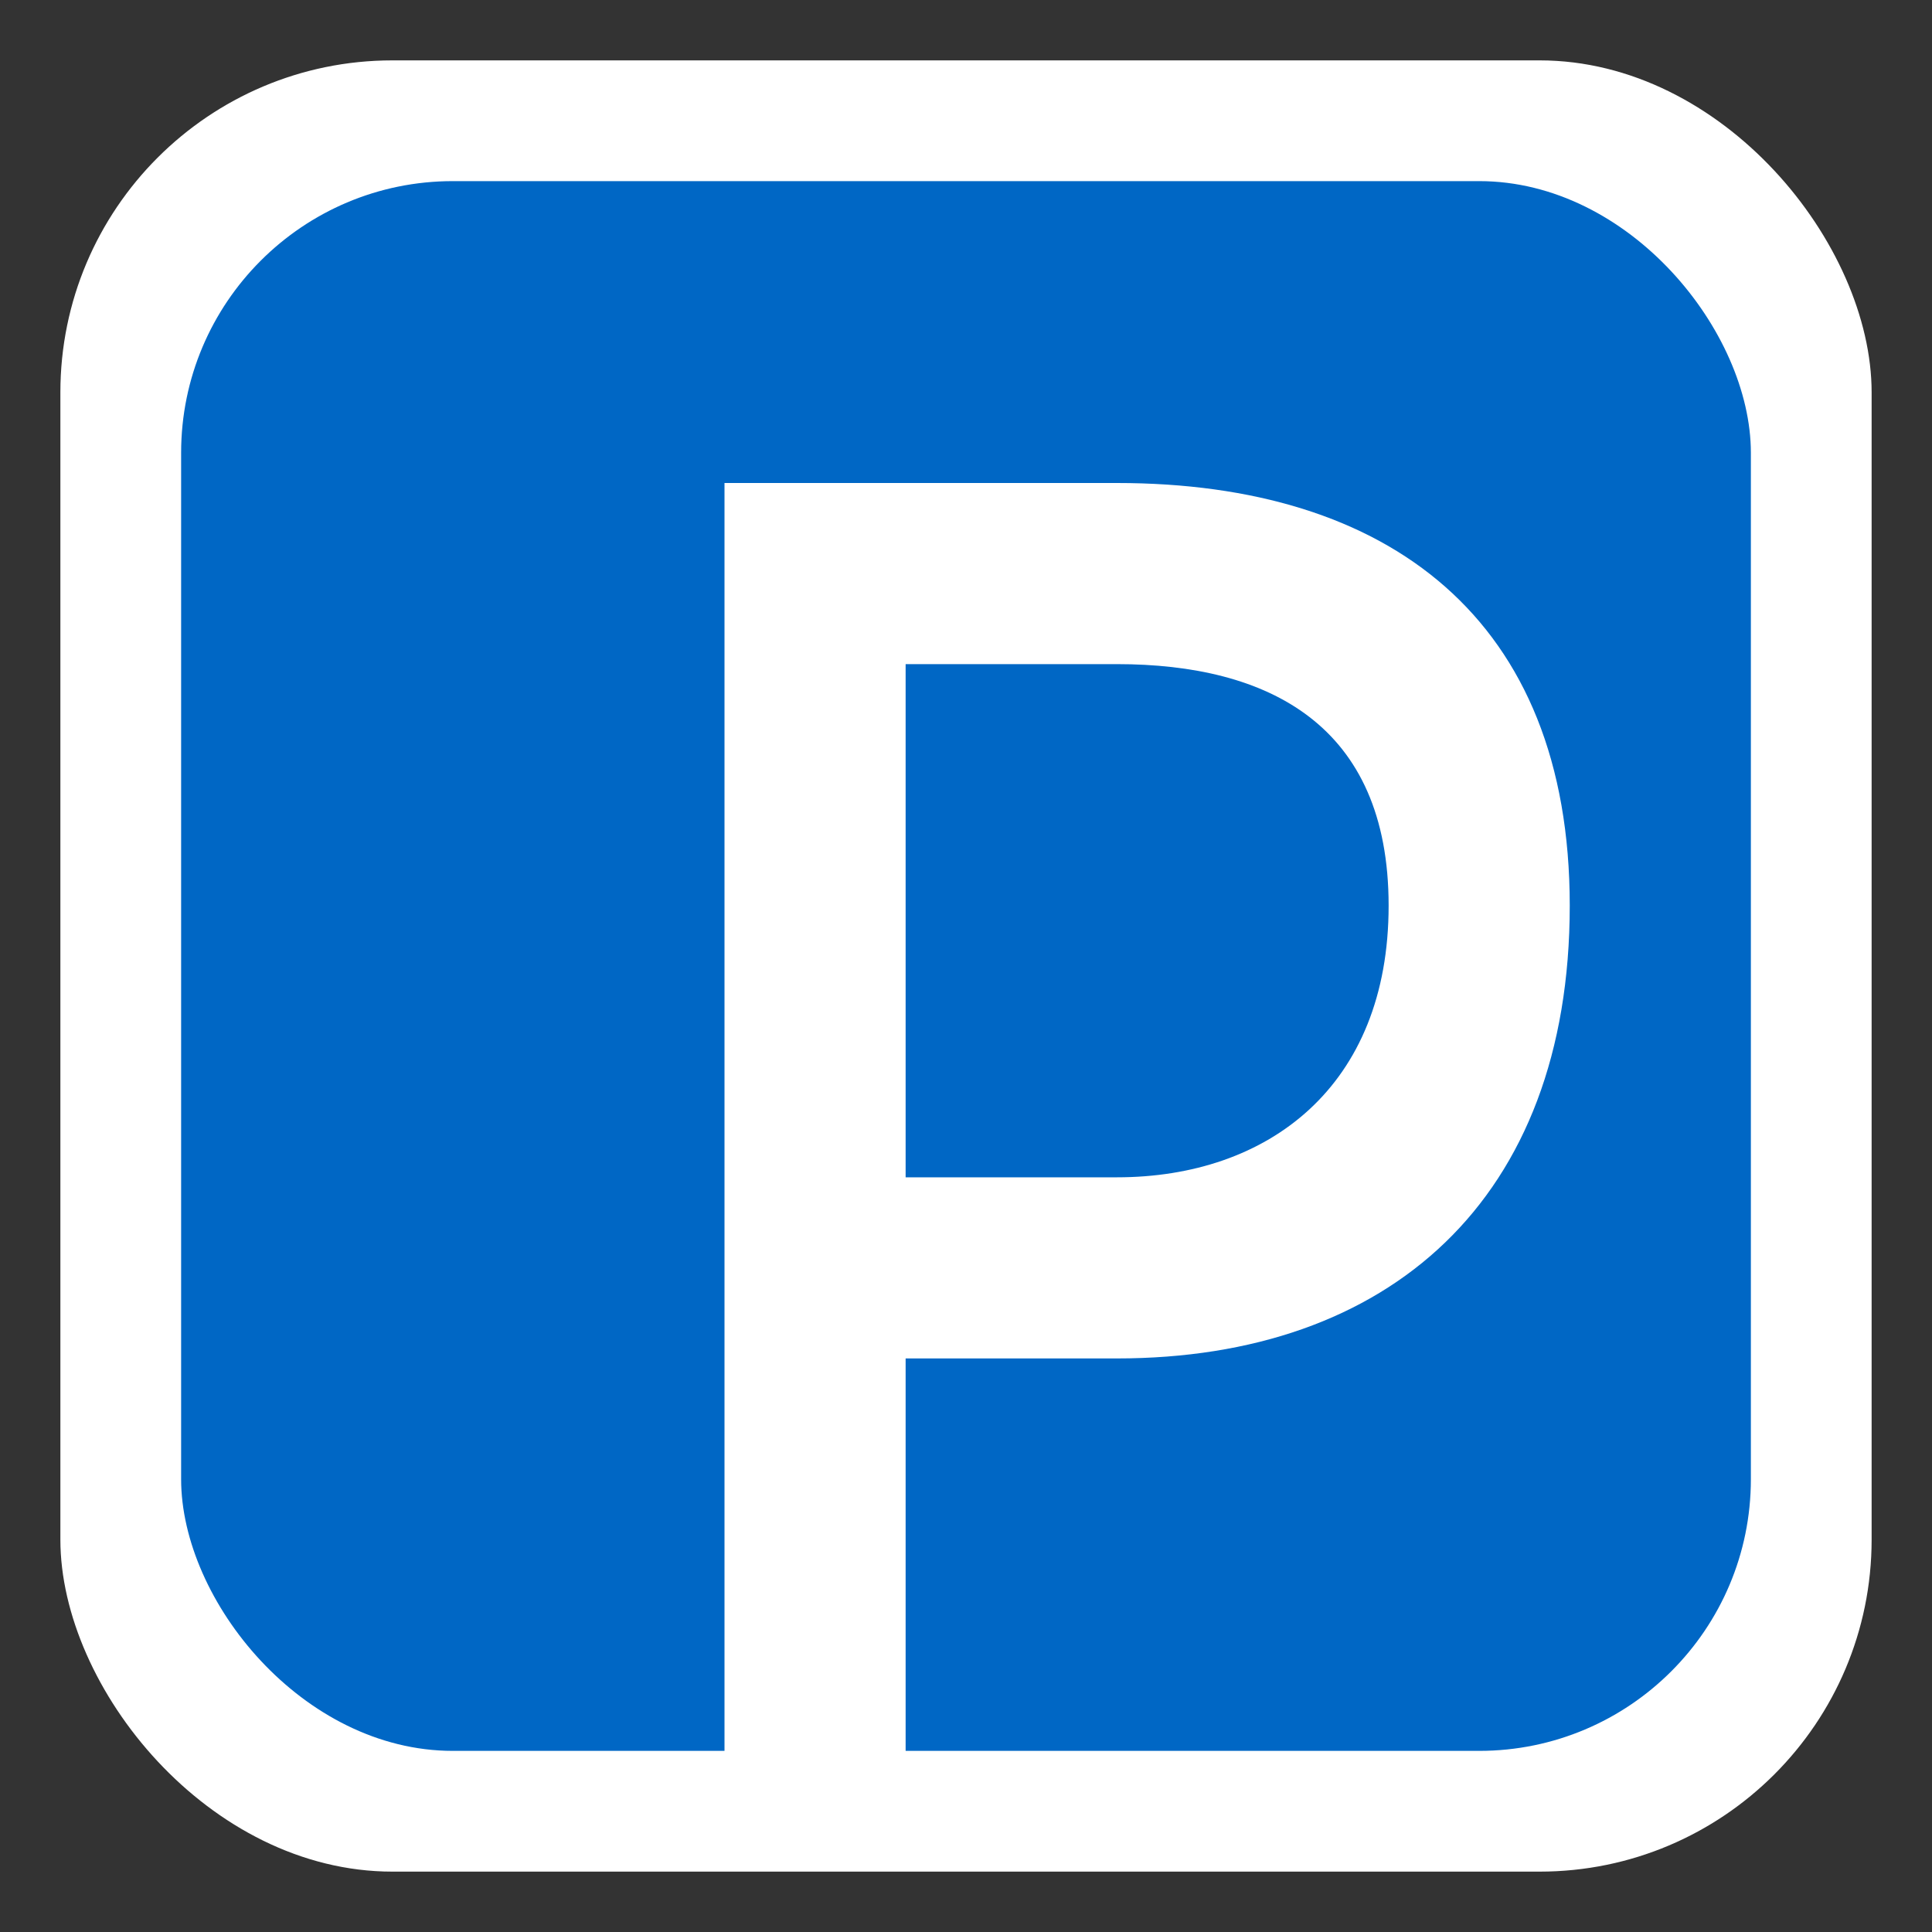
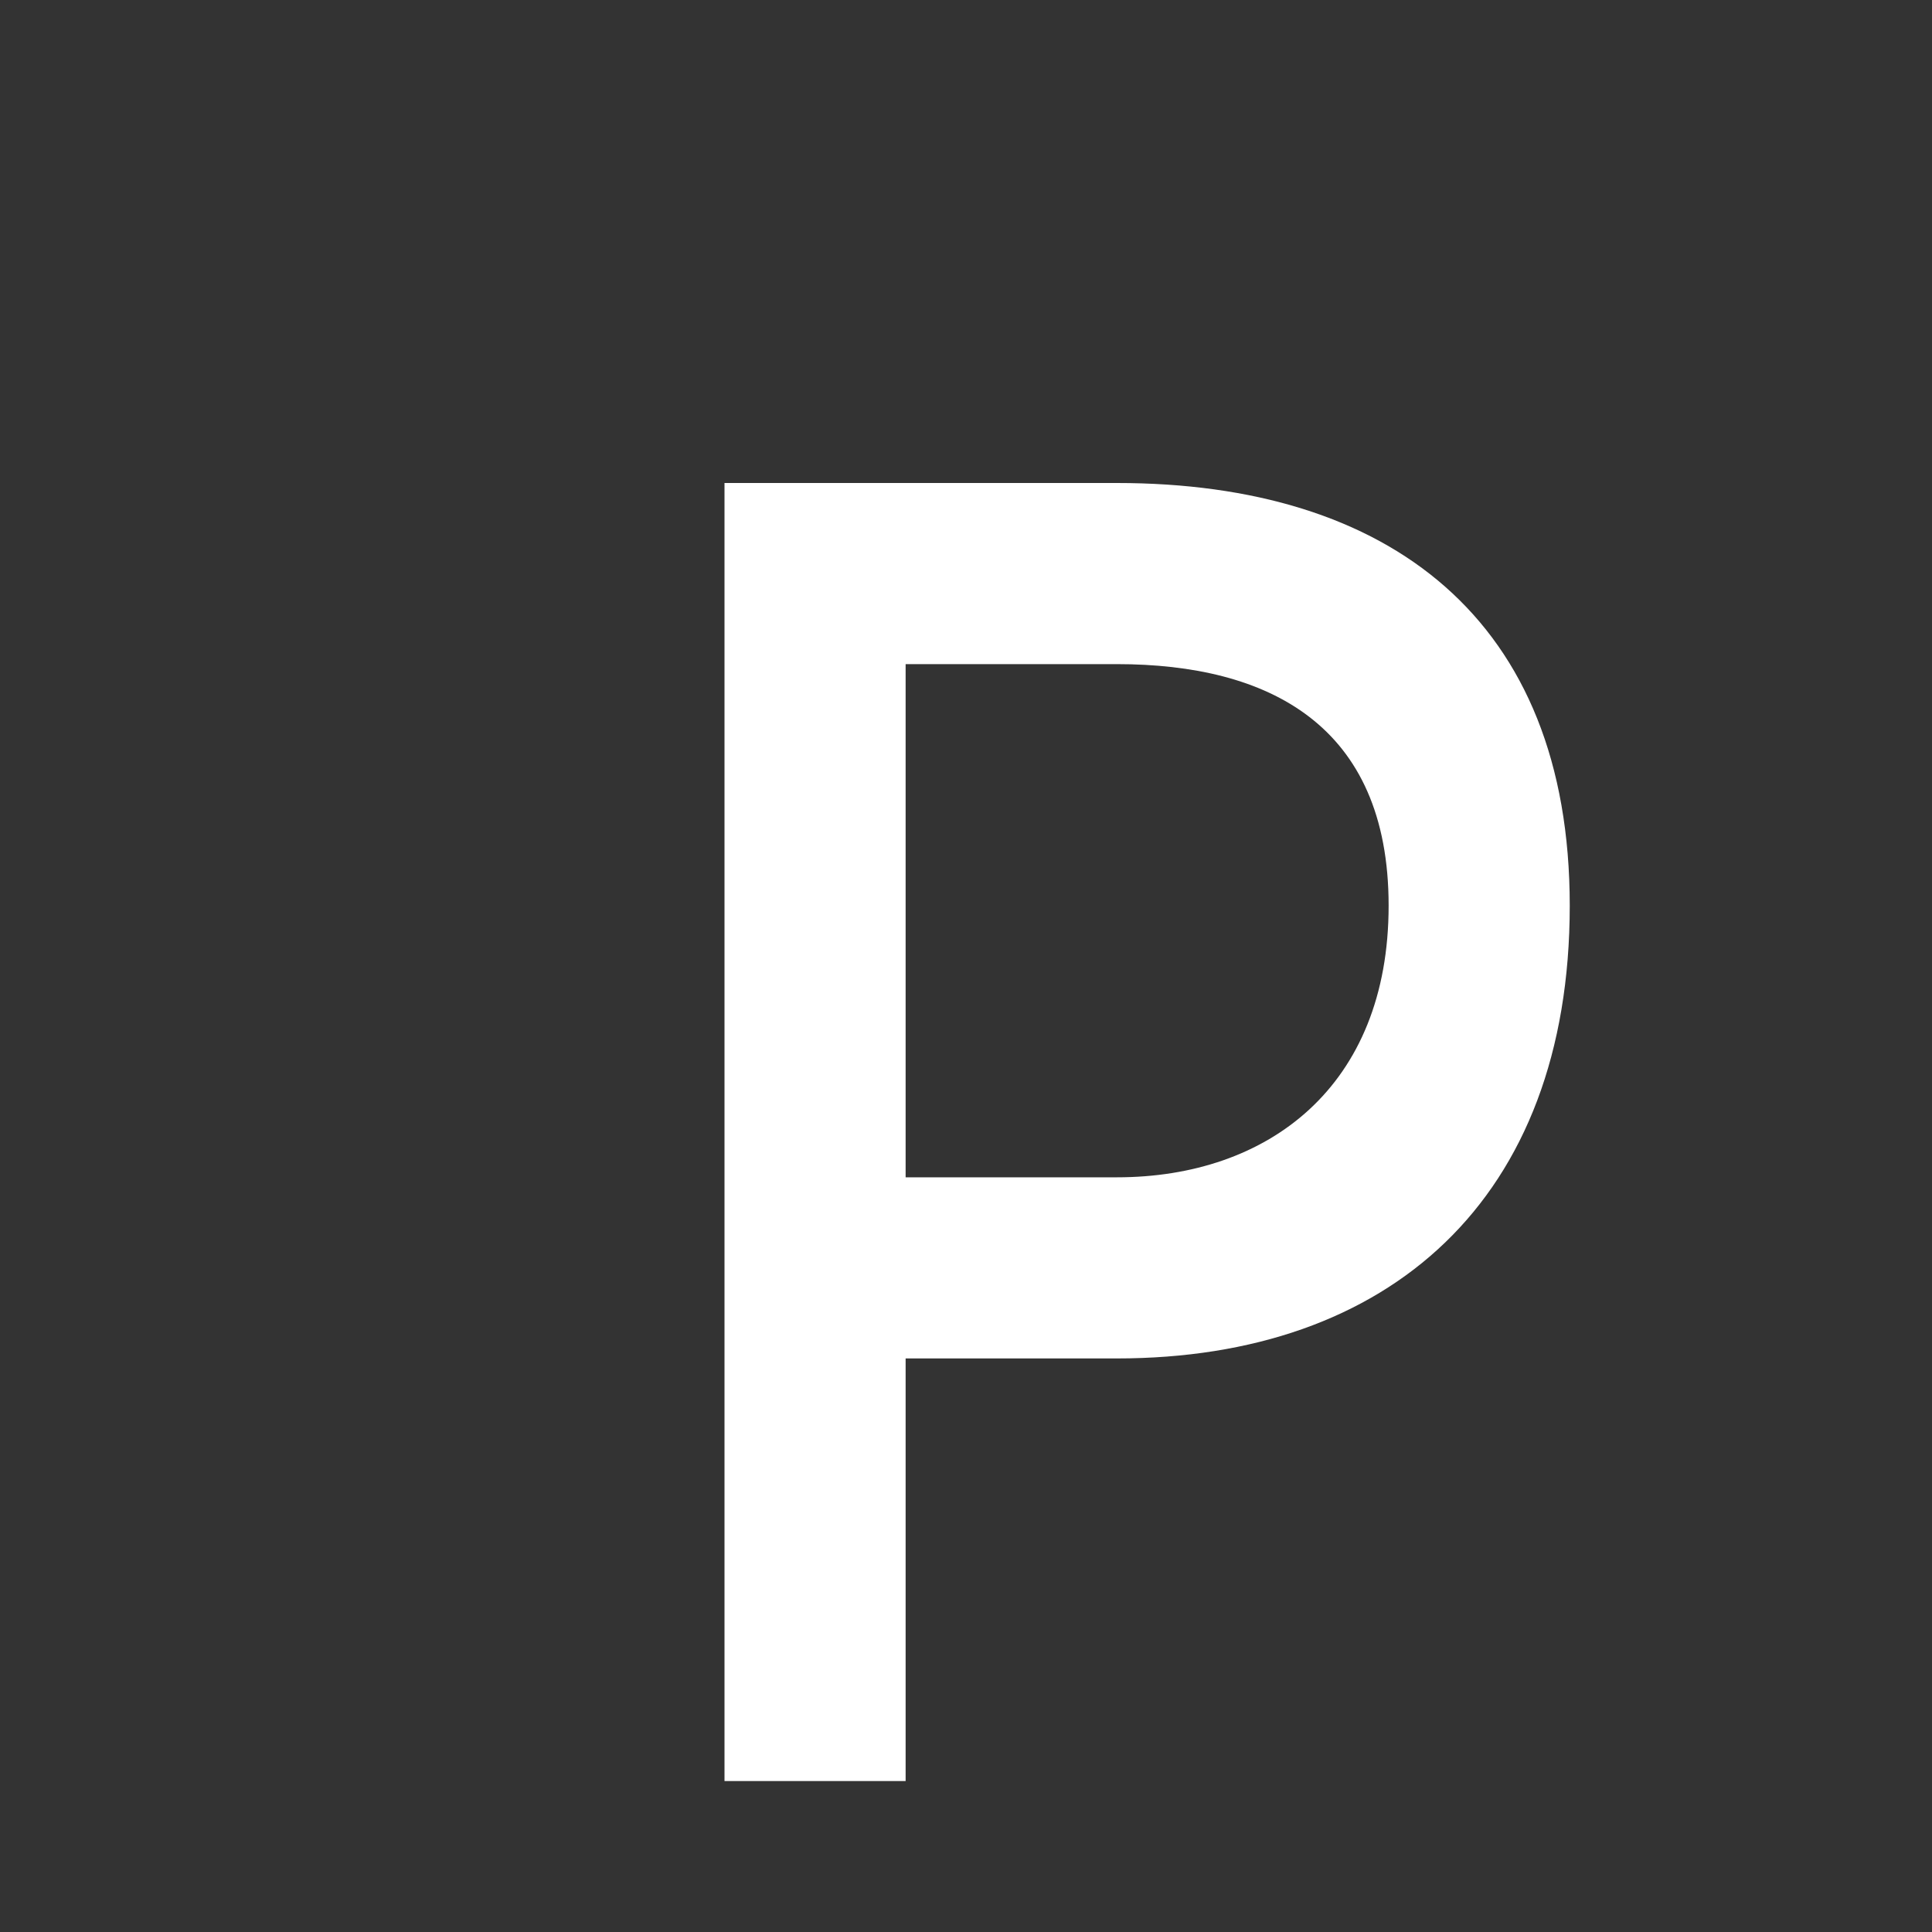
<svg xmlns="http://www.w3.org/2000/svg" viewBox="0 0 512 512">
  <rect x="0" y="0" width="512" height="512" fill="#333333" stroke="none" />
-   <rect x="16" y="16" width="480" height="480" rx="88" fill="#ffffff" />
-   <rect x="48" y="48" width="416" height="416" rx="72" fill="#0067c5" />
  <path d="M192 128v344h48v-112h56c72 0 120-42 120-120 0-76-48-112-120-112zm48 48h56c40 0 72 16 72 64 0 48-32 72-72 72h-56z" fill="#ffffff" />
</svg>